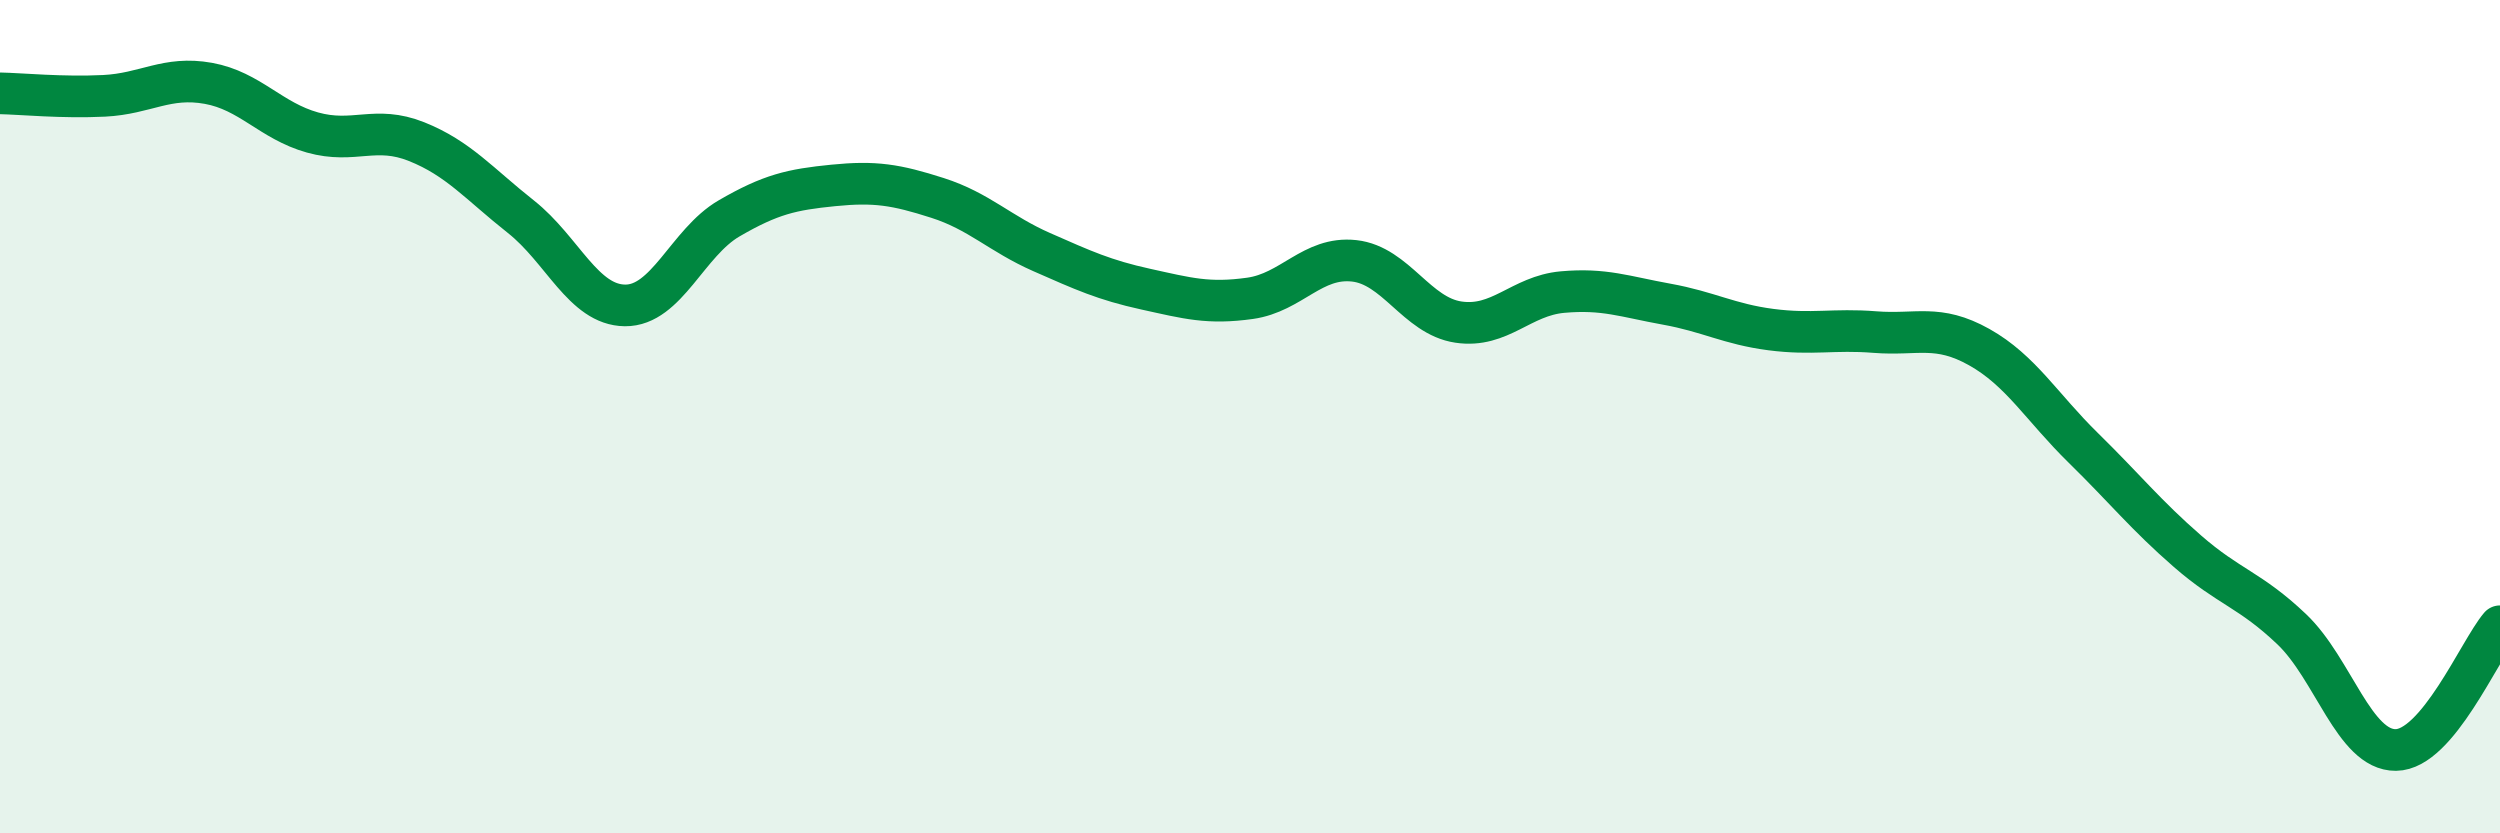
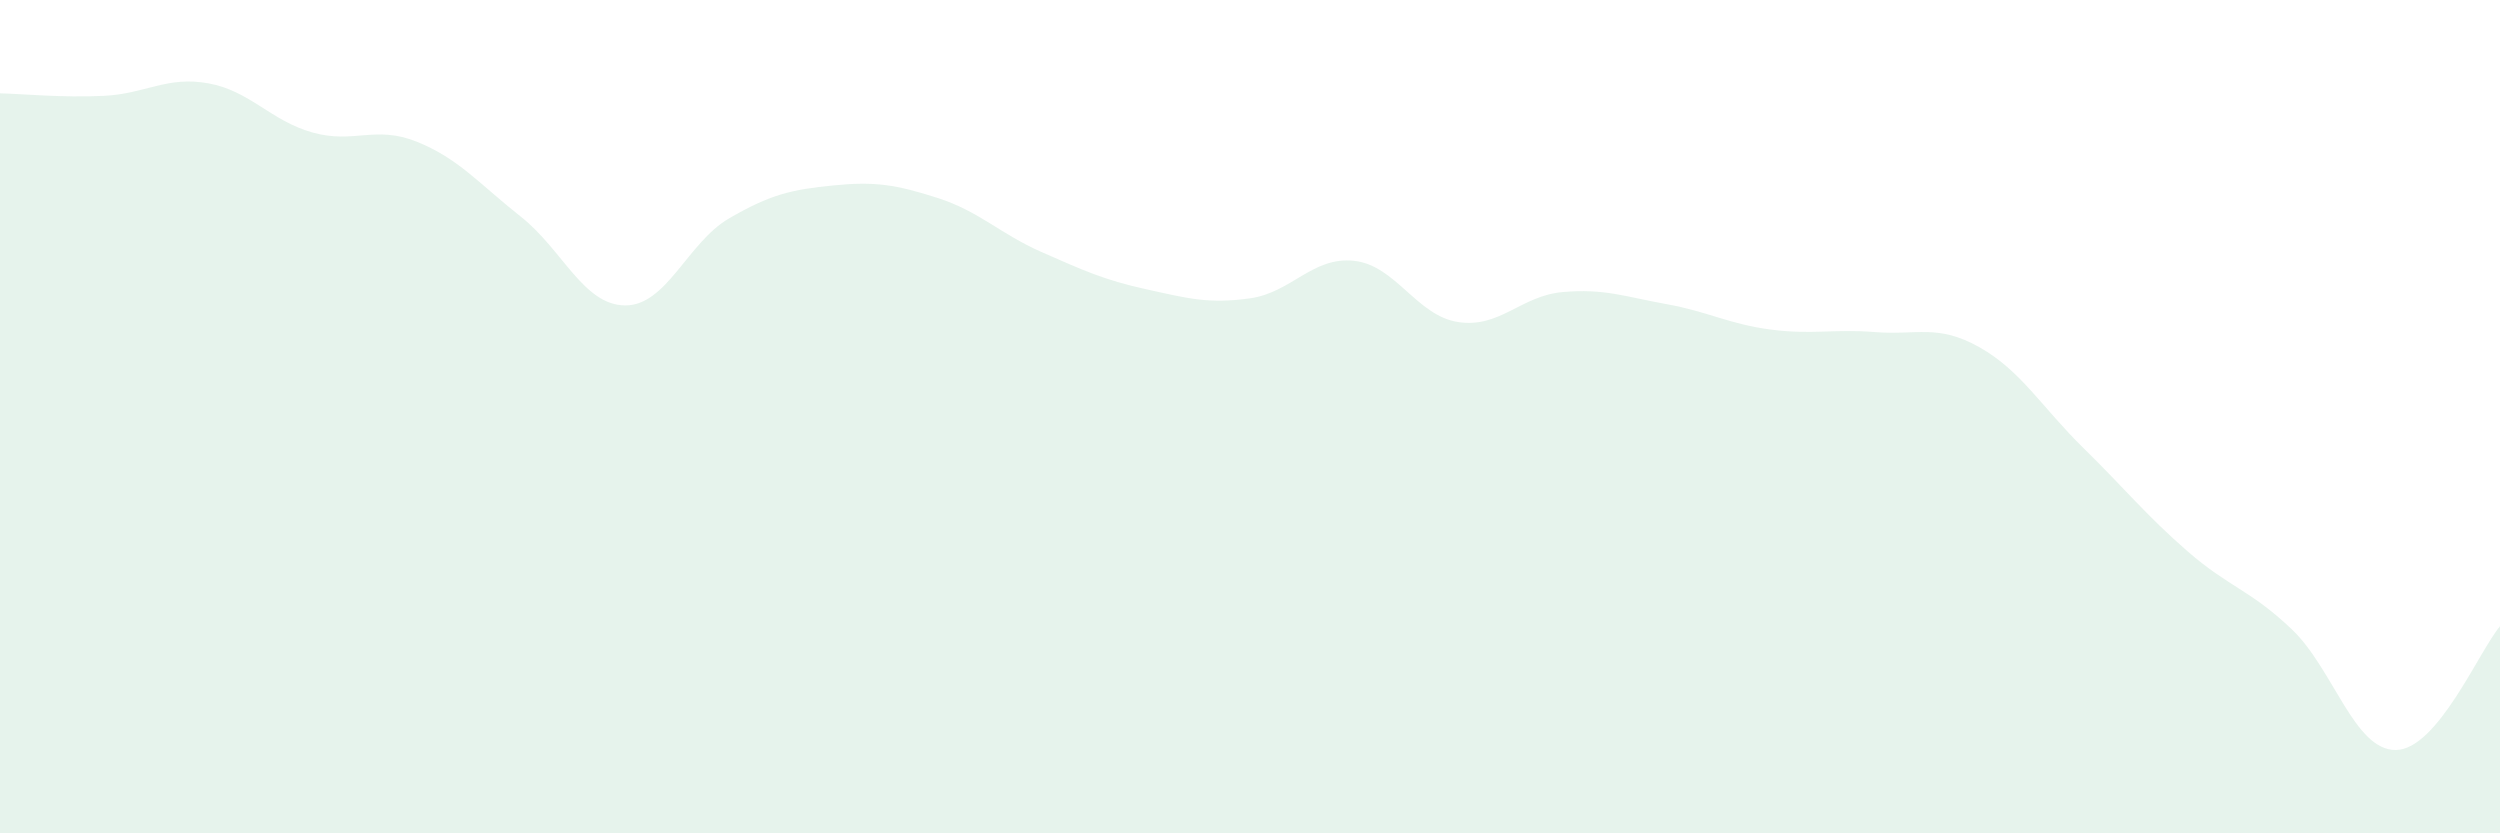
<svg xmlns="http://www.w3.org/2000/svg" width="60" height="20" viewBox="0 0 60 20">
  <path d="M 0,2.24 C 0.5,2.25 1.5,2.35 2.5,2.3 C 3.5,2.25 4,1.82 5,2 C 6,2.18 6.5,2.9 7.5,3.18 C 8.5,3.46 9,3 10,3.4 C 11,3.8 11.5,4.41 12.5,5.2 C 13.5,5.99 14,7.32 15,7.33 C 16,7.34 16.5,5.82 17.5,5.24 C 18.5,4.66 19,4.55 20,4.45 C 21,4.35 21.5,4.43 22.5,4.75 C 23.5,5.07 24,5.61 25,6.05 C 26,6.49 26.5,6.72 27.5,6.94 C 28.5,7.16 29,7.3 30,7.16 C 31,7.02 31.5,6.15 32.5,6.26 C 33.5,6.37 34,7.58 35,7.73 C 36,7.88 36.5,7.1 37.5,7.01 C 38.5,6.92 39,7.12 40,7.3 C 41,7.48 41.5,7.78 42.5,7.91 C 43.5,8.04 44,7.89 45,7.97 C 46,8.05 46.5,7.77 47.5,8.33 C 48.5,8.89 49,9.77 50,10.75 C 51,11.73 51.5,12.36 52.5,13.23 C 53.5,14.1 54,14.15 55,15.1 C 56,16.05 56.5,18.01 57.5,18 C 58.5,17.99 59.5,15.62 60,15.03L60 20L0 20Z" fill="#008740" opacity="0.1" stroke-linecap="round" stroke-linejoin="round" />
-   <path d="M 0,2.24 C 0.5,2.25 1.5,2.35 2.5,2.3 C 3.5,2.25 4,1.82 5,2 C 6,2.18 6.5,2.9 7.5,3.18 C 8.5,3.46 9,3 10,3.4 C 11,3.8 11.5,4.41 12.5,5.2 C 13.5,5.99 14,7.32 15,7.33 C 16,7.34 16.5,5.82 17.5,5.24 C 18.5,4.66 19,4.55 20,4.45 C 21,4.35 21.5,4.43 22.5,4.75 C 23.5,5.07 24,5.61 25,6.05 C 26,6.49 26.5,6.72 27.5,6.94 C 28.5,7.16 29,7.3 30,7.16 C 31,7.02 31.5,6.15 32.5,6.26 C 33.5,6.37 34,7.58 35,7.73 C 36,7.88 36.5,7.1 37.5,7.01 C 38.5,6.92 39,7.12 40,7.3 C 41,7.48 41.5,7.78 42.5,7.91 C 43.5,8.04 44,7.89 45,7.97 C 46,8.05 46.5,7.77 47.5,8.33 C 48.5,8.89 49,9.77 50,10.75 C 51,11.73 51.5,12.36 52.5,13.23 C 53.5,14.1 54,14.15 55,15.1 C 56,16.05 56.5,18.01 57.5,18 C 58.5,17.99 59.5,15.62 60,15.03" stroke="#008740" stroke-width="1" fill="none" stroke-linecap="round" stroke-linejoin="round" />
</svg>